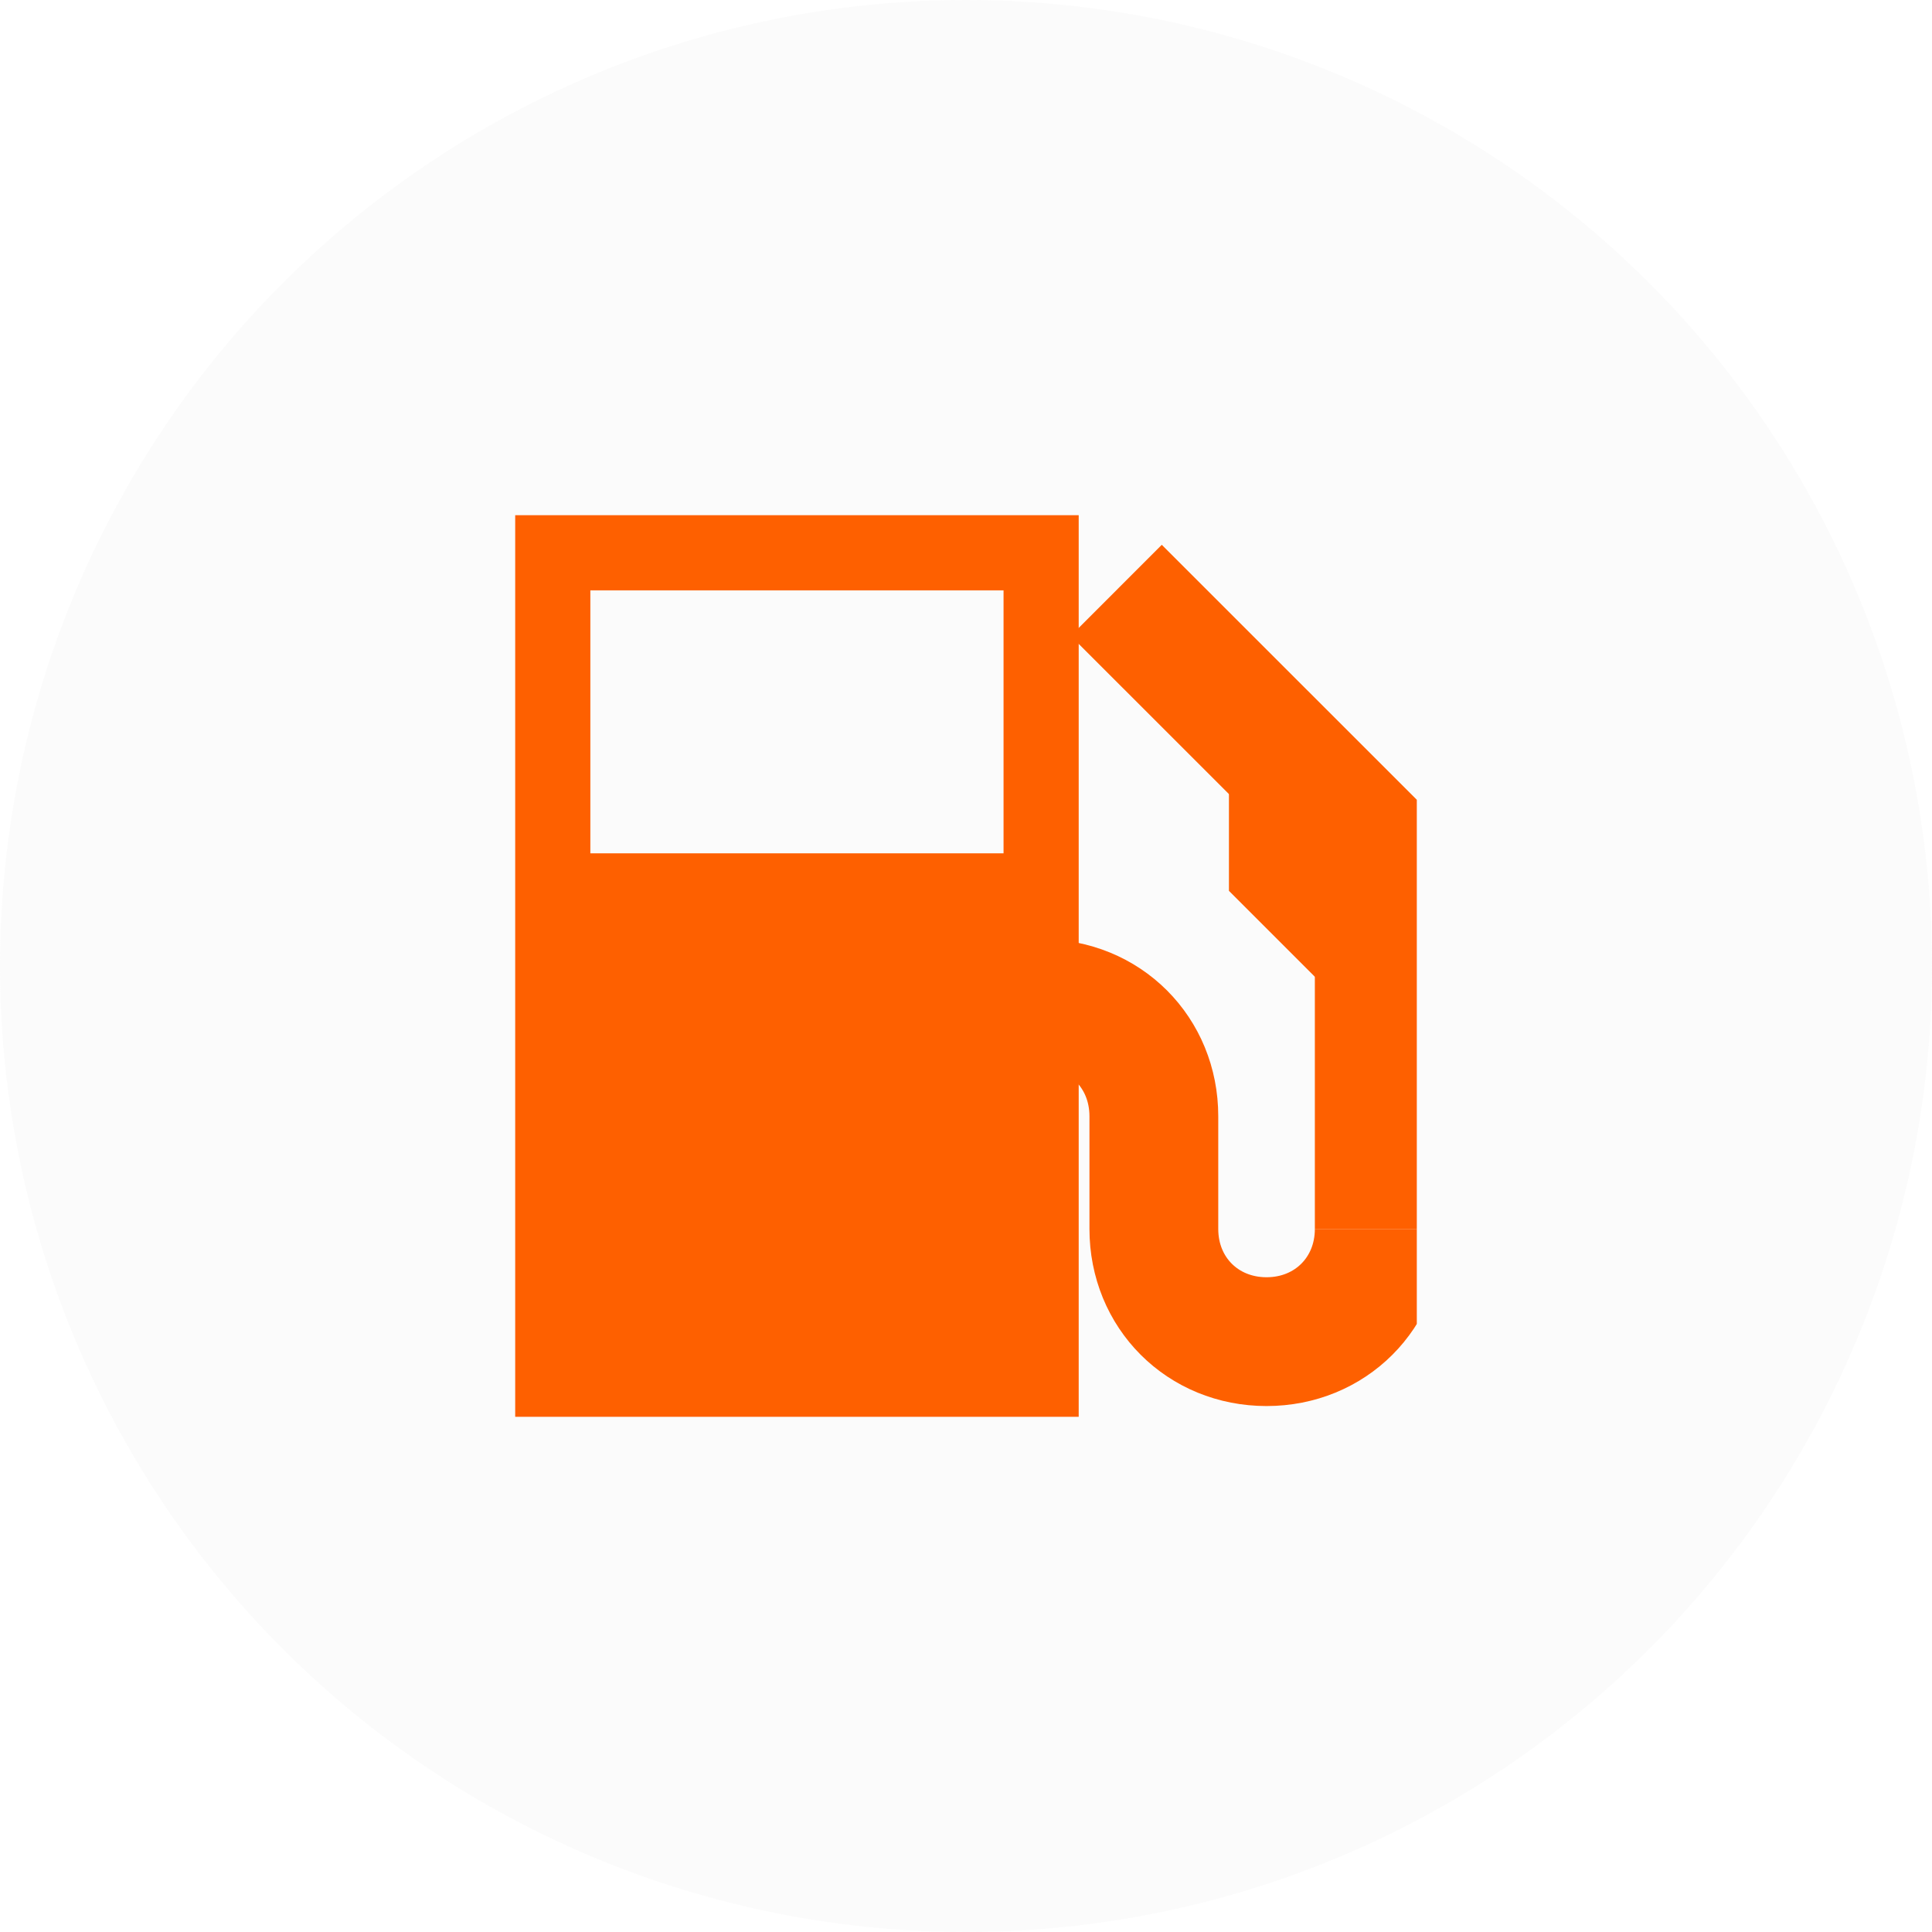
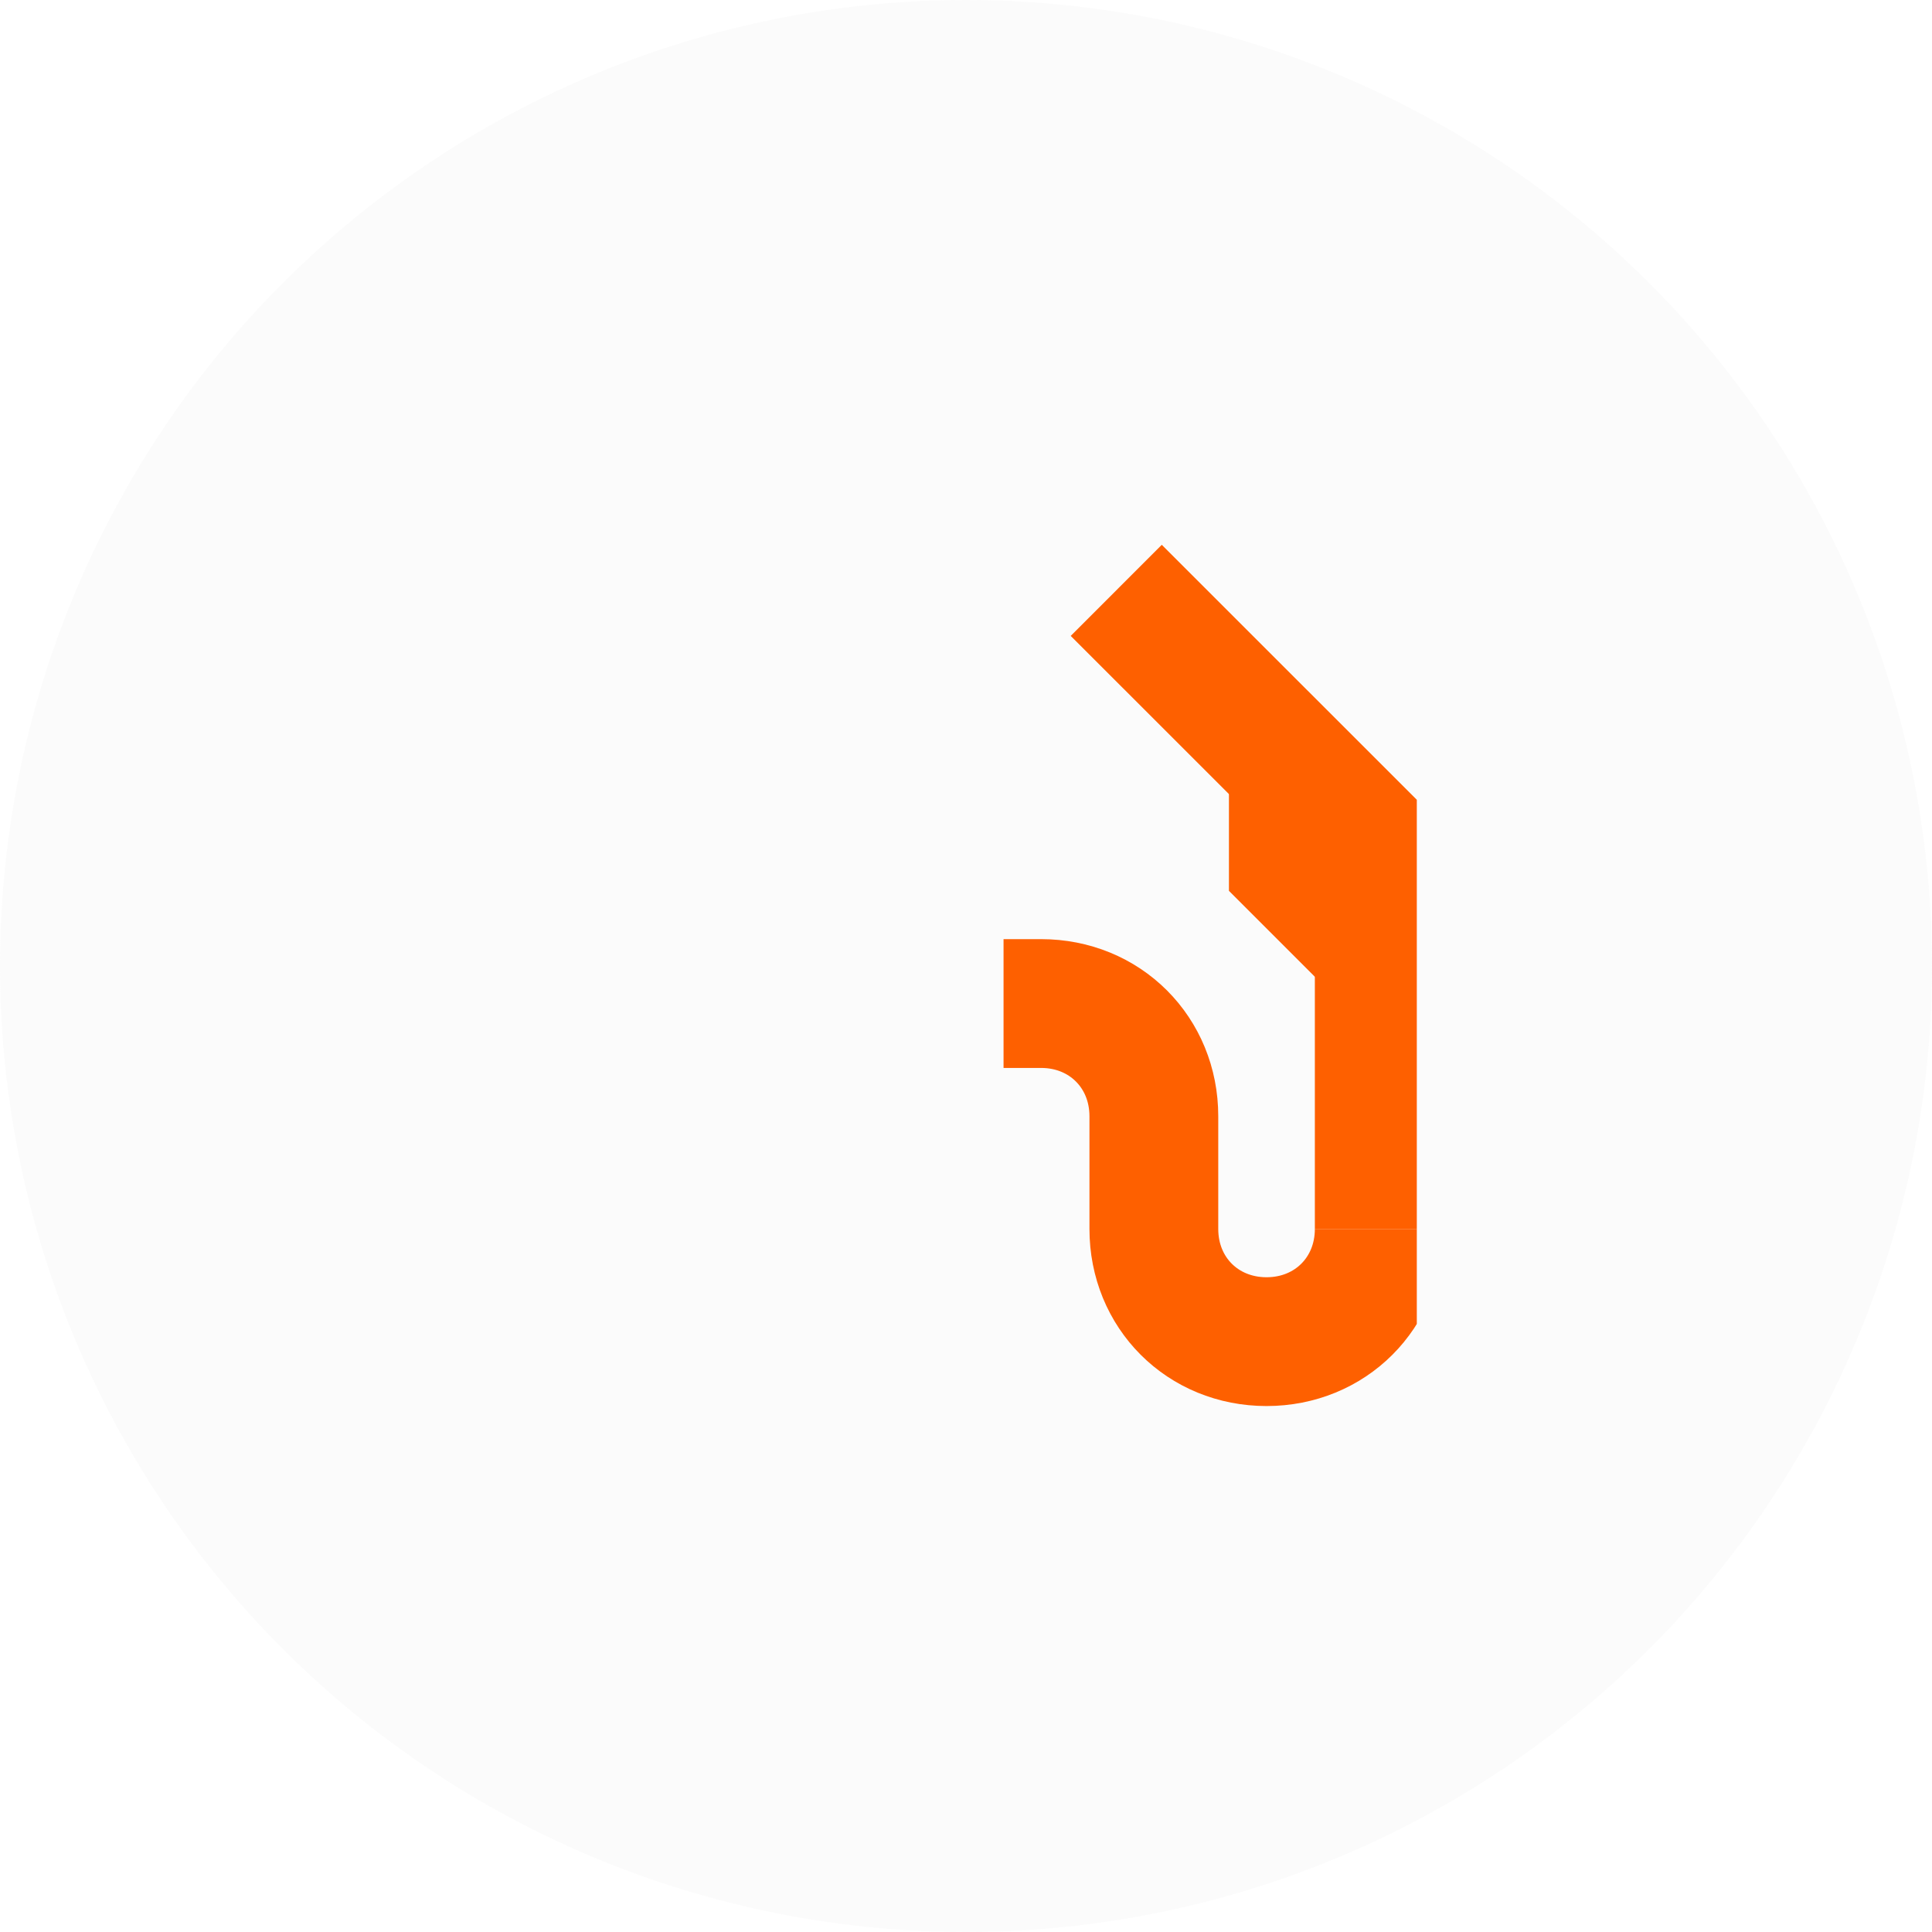
<svg xmlns="http://www.w3.org/2000/svg" width="30" height="30" viewBox="0 0 30 30" fill="none">
  <circle opacity="0.1" cx="15" cy="15" r="15" fill="#D9D9D9" />
  <g clip-path="url(#clip0_107_418)">
    <path d="M21.417 19.083V13.25L17.333 9.167" stroke="#FE6000" stroke-width="2" />
-     <path d="M8 8V22H16.75V8H8ZM15.583 13.25H9.167V9.167H15.583V13.25Z" fill="#FE6000" />
    <path d="M21.417 19.083C21.417 20.075 20.658 20.833 19.667 20.833C18.675 20.833 17.917 20.075 17.917 19.083V17.333C17.917 16.342 17.158 15.583 16.167 15.583H15.583" stroke="#FE6000" stroke-width="2" stroke-linejoin="round" />
    <path d="M21.417 16.167L19.083 13.833V10.917L21.417 13.25V16.167Z" fill="#FE6000" />
  </g>
  <defs>
    <clipPath id="clip0_107_418">
      <rect width="14" height="14" fill="white" transform="translate(8 8)" />
    </clipPath>
  </defs>
</svg>